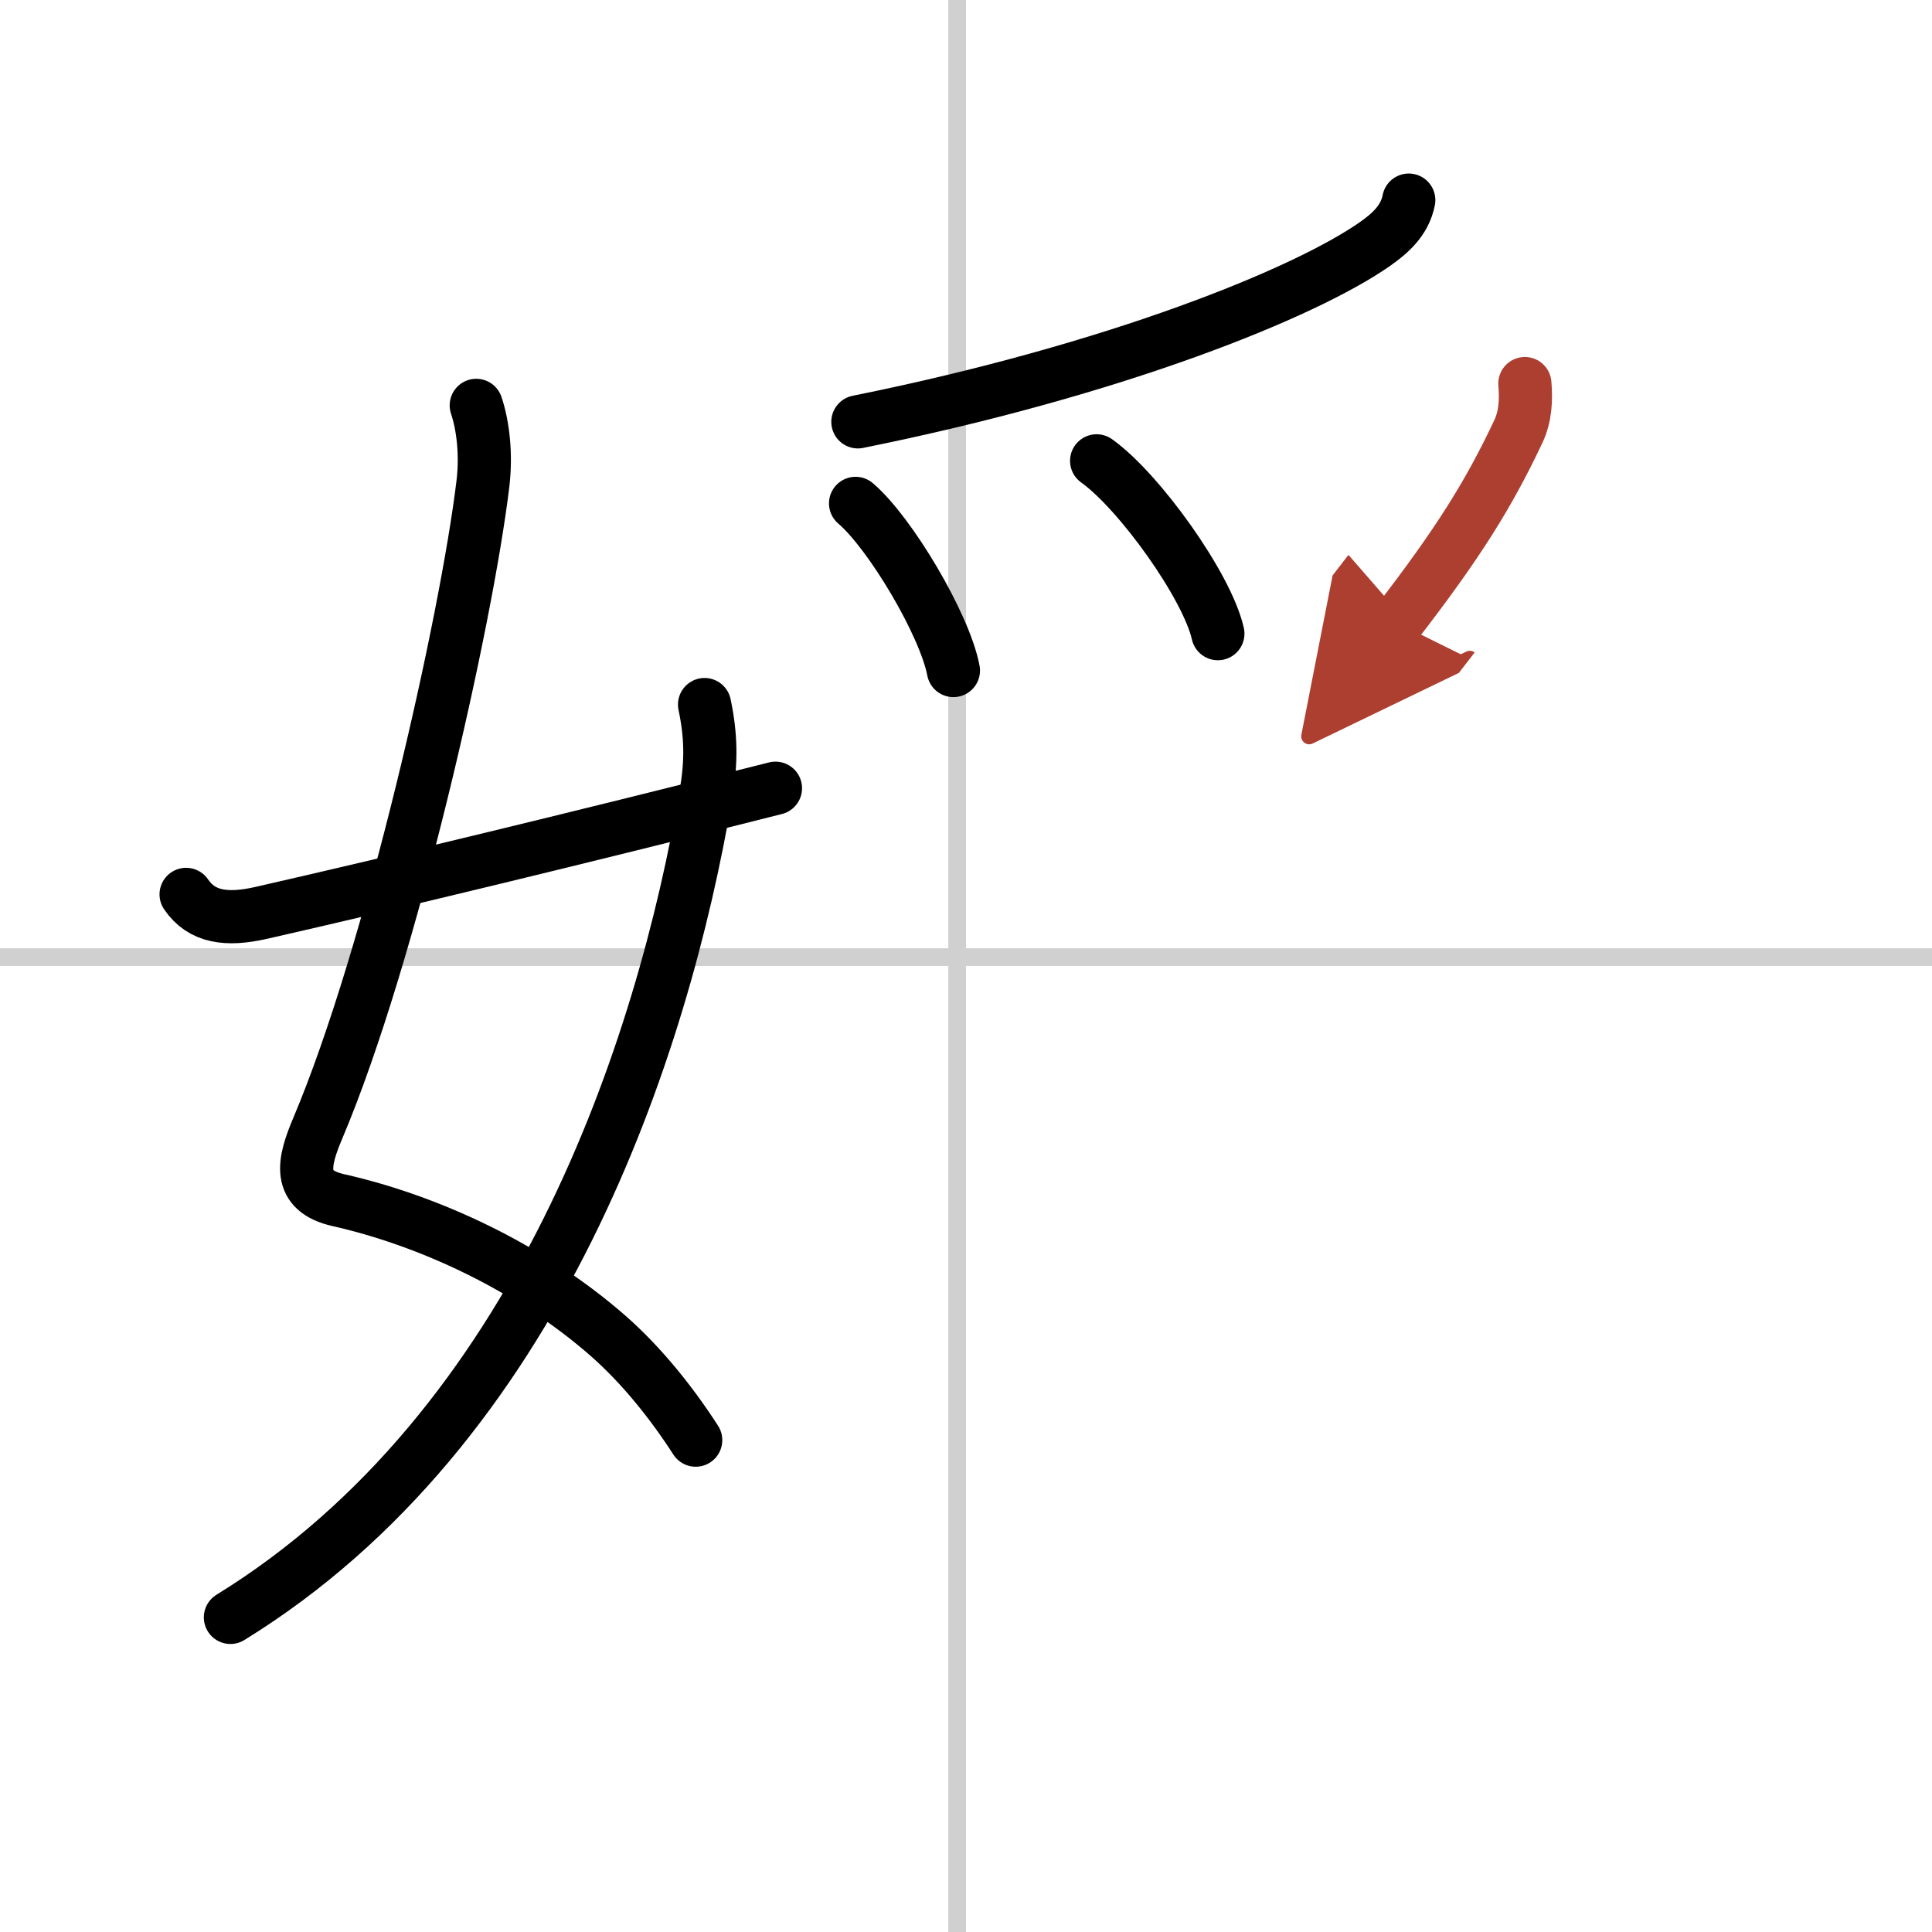
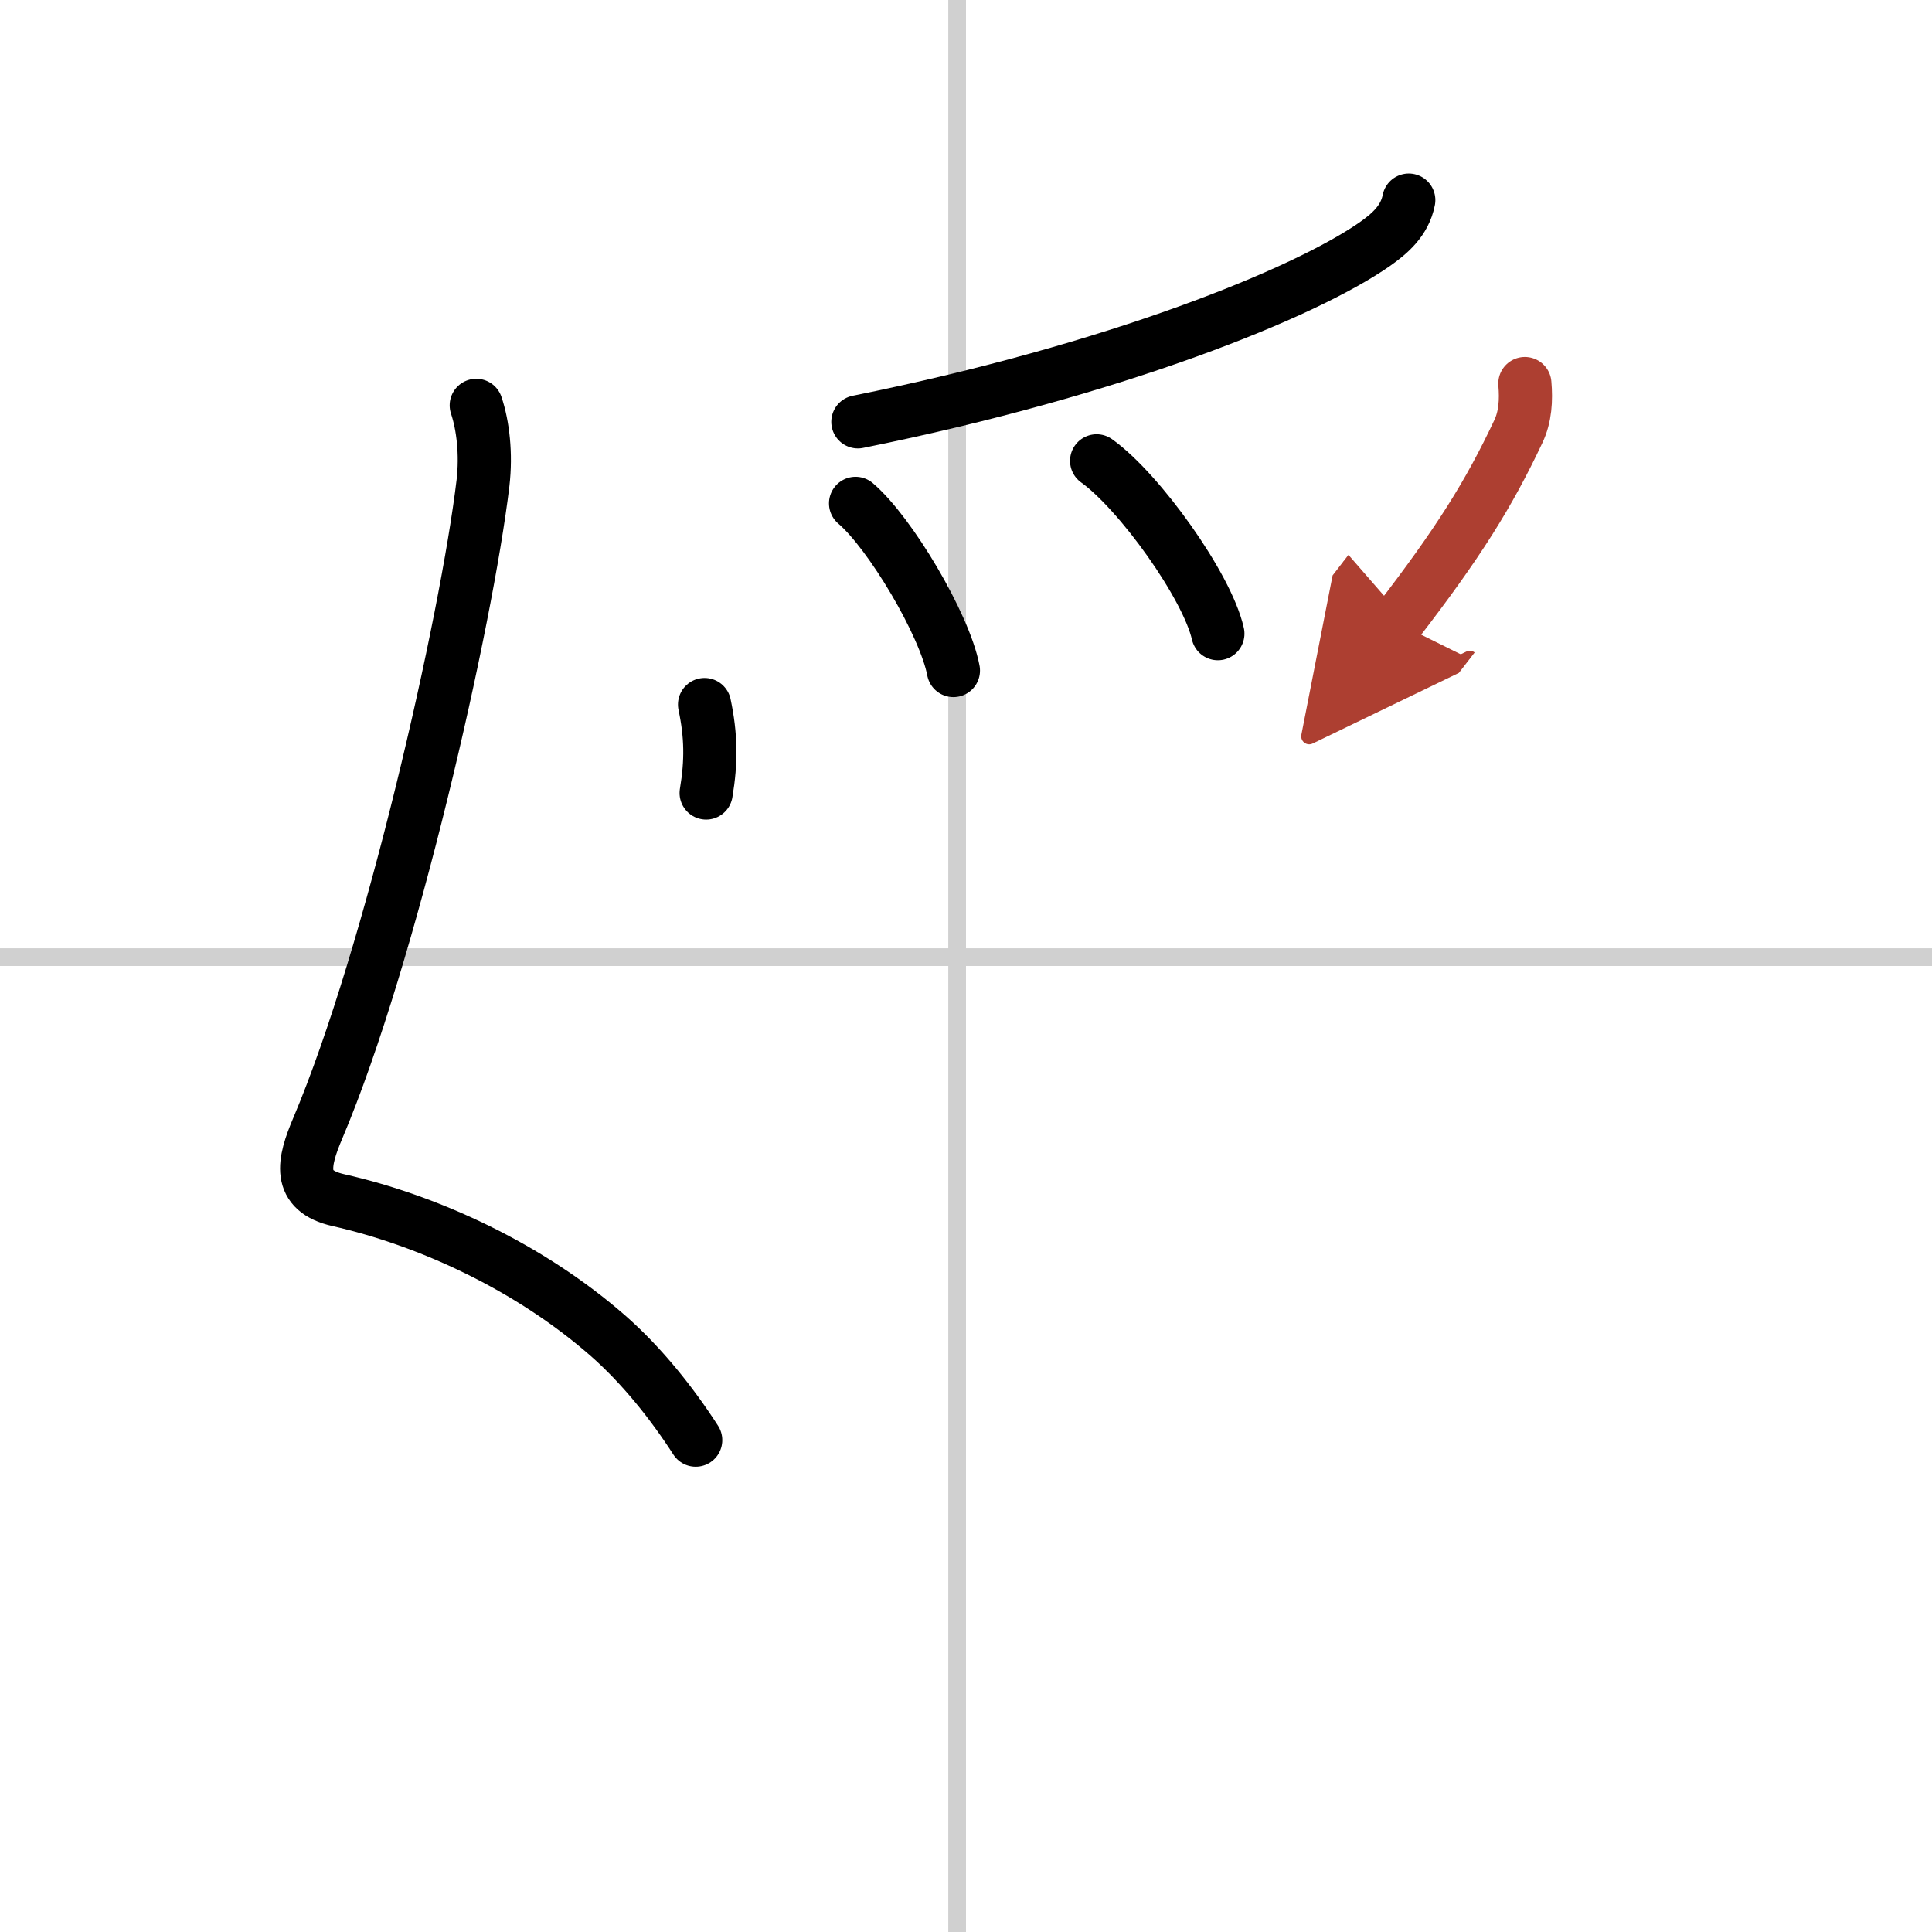
<svg xmlns="http://www.w3.org/2000/svg" width="400" height="400" viewBox="0 0 109 109">
  <defs>
    <marker id="a" markerWidth="4" orient="auto" refX="1" refY="5" viewBox="0 0 10 10">
      <polyline points="0 0 10 5 0 10 1 5" fill="#ad3f31" stroke="#ad3f31" />
    </marker>
  </defs>
  <g fill="none" stroke="#000" stroke-linecap="round" stroke-linejoin="round" stroke-width="3">
-     <rect width="100%" height="100%" fill="#fff" stroke="#fff" />
    <line x1="54" x2="54" y2="109" stroke="#d0d0d0" stroke-width="1" />
    <line x2="109" y1="54" y2="54" stroke="#d0d0d0" stroke-width="1" />
    <path d="m26.87 22.87c0.38 1.13 0.57 2.74 0.38 4.38-0.93 7.78-5.18 26.61-9.32 36.4-0.82 1.93-1.19 3.53 1.16 4.06 5.05 1.14 10.74 3.74 15.2 7.64 1.94 1.7 3.64 3.85 4.96 5.9" />
-     <path d="M39.75,39.75c0.37,1.75,0.39,3.21,0.09,4.99C37.4,59.13,30.39,80.54,13,91.25" />
-     <path d="m10.5 50.46c0.88 1.29 2.28 1.49 4.25 1.04 7.12-1.62 17.5-4.12 29-7.03" />
+     <path d="M39.75,39.75c0.37,1.75,0.39,3.21,0.09,4.99" />
    <path d="m79.48 11.29c-0.23 1.18-1.09 1.9-1.91 2.48-3.95 2.76-14.59 7.09-29.17 10.03" />
    <path d="m48.27 28.4c1.95 1.66 5.03 6.84 5.52 9.43" />
    <path d="m61.87 26c2.41 1.72 6.24 7.07 6.84 9.75" />
    <path d="m86.03 21.64c0.08 0.93 0.03 1.87-0.37 2.71-1.66 3.52-3.37 6.27-6.85 10.78" marker-end="url(#a)" stroke="#ad3f31" />
  </g>
</svg>